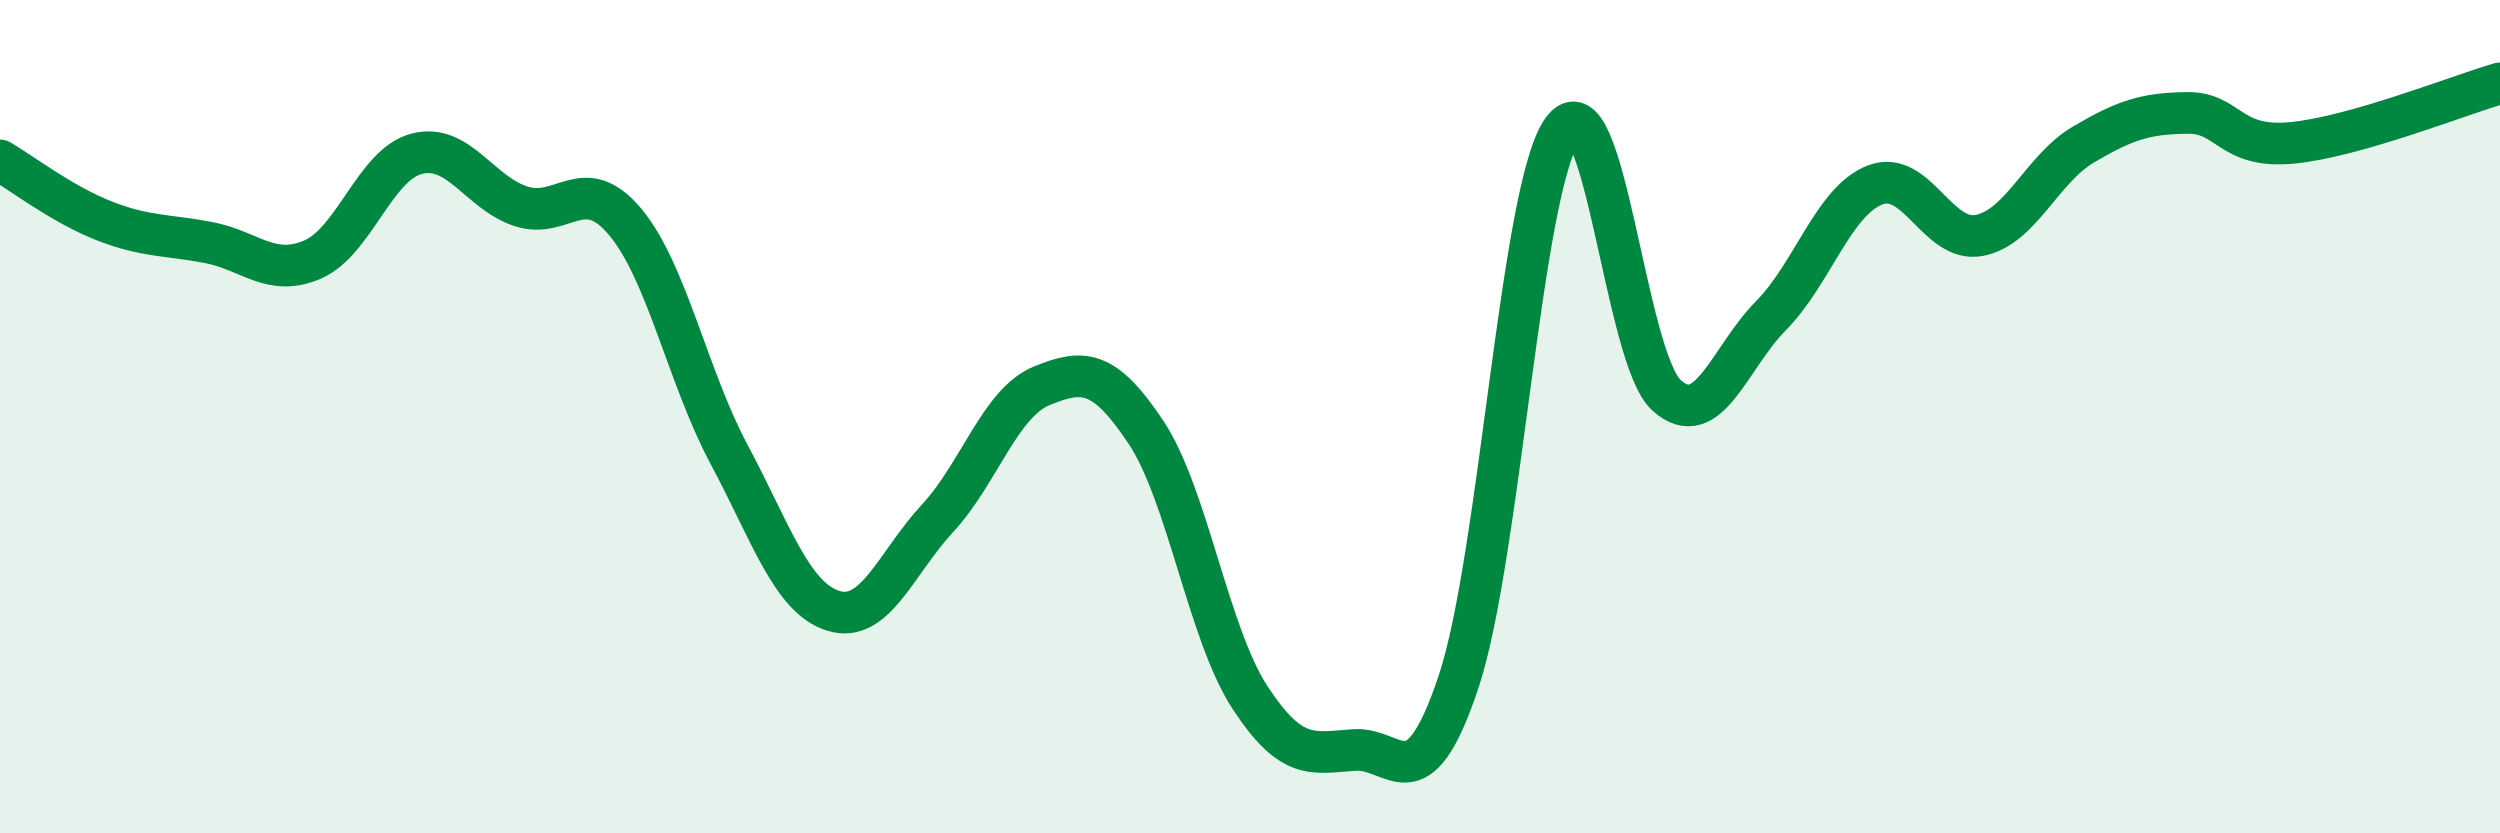
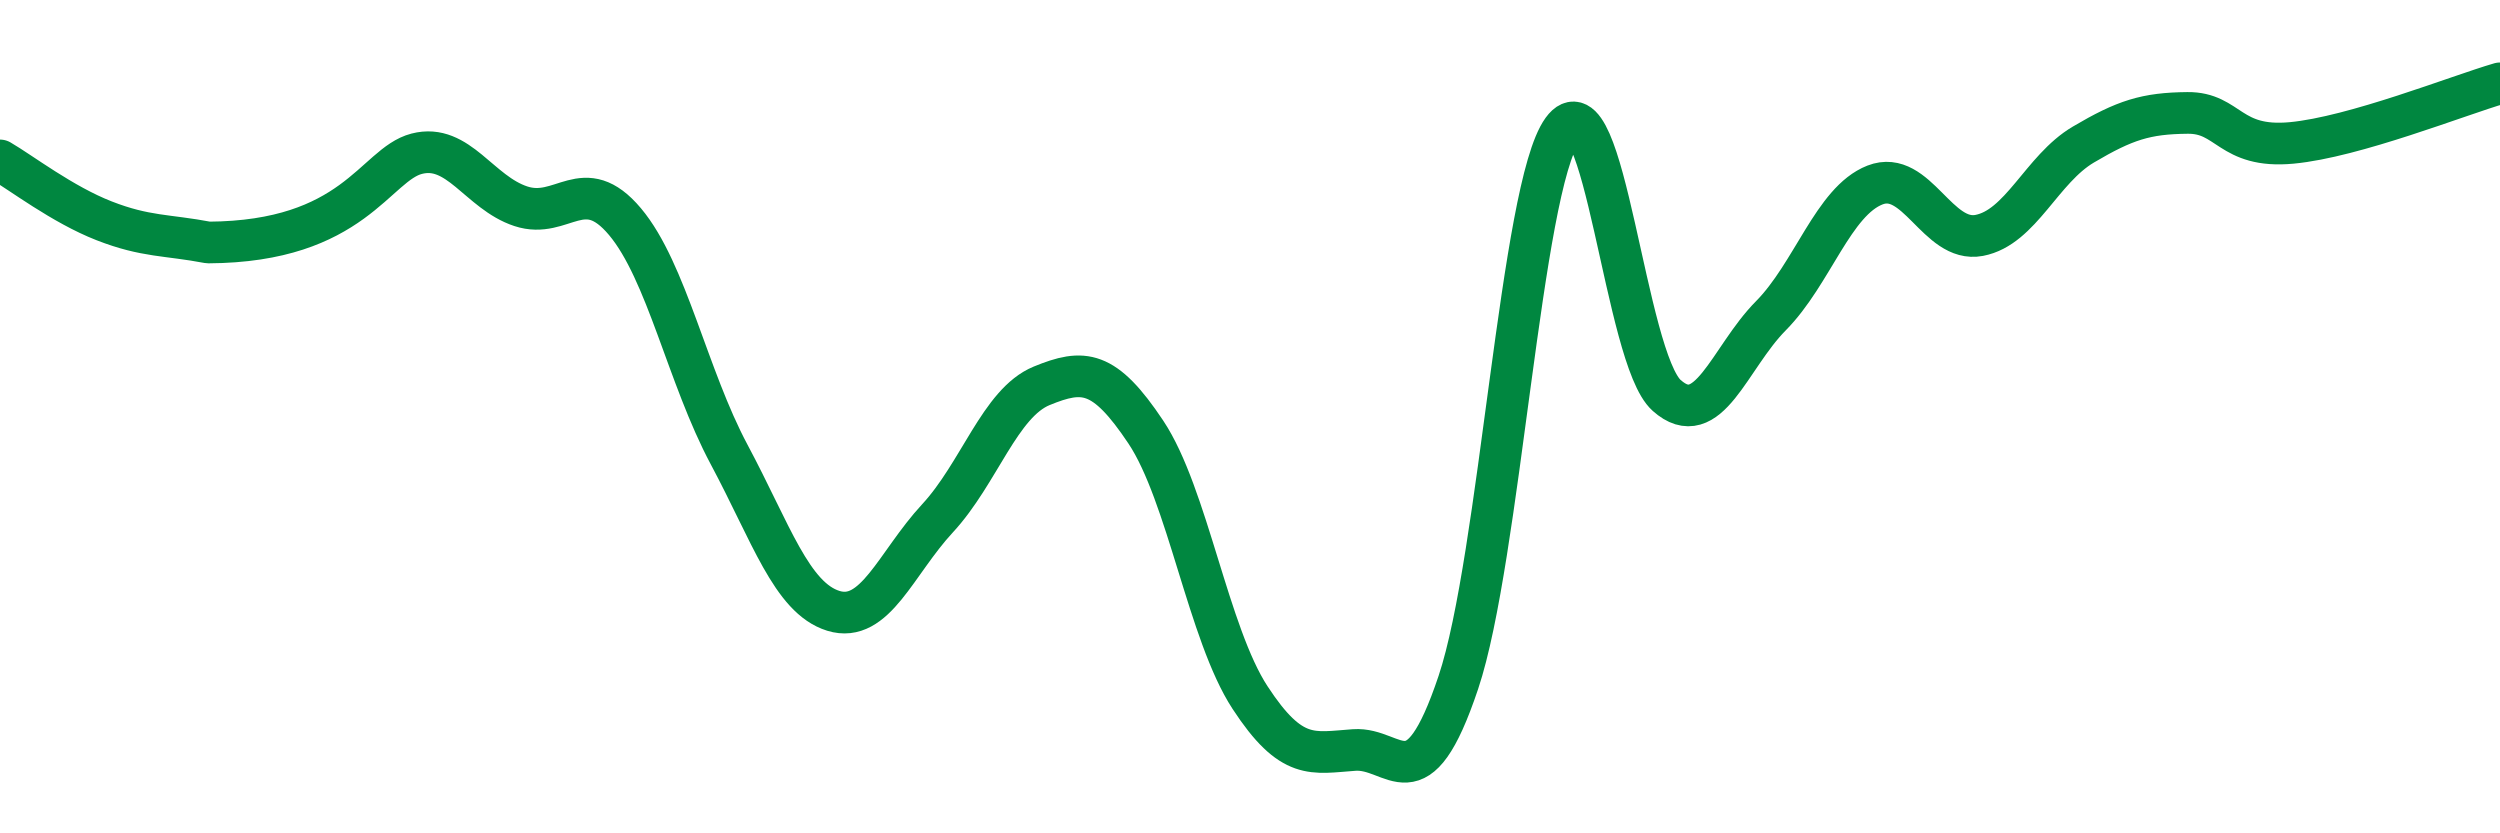
<svg xmlns="http://www.w3.org/2000/svg" width="60" height="20" viewBox="0 0 60 20">
-   <path d="M 0,3.85 C 0.5,4.14 1.5,4.91 2.5,5.3 C 3.5,5.69 4,5.63 5,5.82 C 6,6.01 6.5,6.66 7.5,6.23 C 8.5,5.8 9,3.95 10,3.69 C 11,3.43 11.5,4.62 12.5,4.95 C 13.5,5.28 14,4.13 15,5.32 C 16,6.51 16.5,9.04 17.5,10.91 C 18.5,12.78 19,14.35 20,14.66 C 21,14.97 21.5,13.52 22.5,12.44 C 23.5,11.36 24,9.67 25,9.26 C 26,8.85 26.5,8.87 27.5,10.37 C 28.5,11.87 29,15.21 30,16.74 C 31,18.27 31.5,18.07 32.5,18 C 33.5,17.93 34,19.36 35,16.38 C 36,13.4 36.5,4.5 37.5,3.12 C 38.5,1.74 39,8.6 40,9.49 C 41,10.38 41.5,8.59 42.5,7.58 C 43.5,6.57 44,4.83 45,4.44 C 46,4.05 46.5,5.84 47.5,5.65 C 48.5,5.46 49,4.06 50,3.47 C 51,2.88 51.5,2.72 52.5,2.71 C 53.5,2.7 53.5,3.57 55,3.43 C 56.5,3.29 59,2.29 60,2L60 20L0 20Z" fill="#008740" opacity="0.1" stroke-linecap="round" stroke-linejoin="round" />
-   <path d="M 0,3.85 C 0.5,4.14 1.5,4.91 2.5,5.3 C 3.5,5.69 4,5.63 5,5.82 C 6,6.01 6.5,6.66 7.5,6.23 C 8.5,5.8 9,3.95 10,3.69 C 11,3.43 11.5,4.62 12.5,4.95 C 13.5,5.28 14,4.13 15,5.32 C 16,6.51 16.5,9.04 17.5,10.91 C 18.5,12.78 19,14.35 20,14.66 C 21,14.97 21.5,13.52 22.5,12.44 C 23.5,11.36 24,9.67 25,9.26 C 26,8.85 26.5,8.87 27.5,10.37 C 28.5,11.87 29,15.21 30,16.74 C 31,18.27 31.5,18.07 32.5,18 C 33.5,17.93 34,19.36 35,16.38 C 36,13.4 36.5,4.5 37.5,3.12 C 38.5,1.74 39,8.6 40,9.49 C 41,10.38 41.5,8.59 42.5,7.58 C 43.5,6.57 44,4.83 45,4.44 C 46,4.05 46.5,5.84 47.5,5.65 C 48.5,5.46 49,4.06 50,3.47 C 51,2.88 51.5,2.72 52.5,2.71 C 53.5,2.7 53.5,3.57 55,3.43 C 56.5,3.29 59,2.29 60,2" stroke="#008740" stroke-width="1" fill="none" stroke-linecap="round" stroke-linejoin="round" />
+   <path d="M 0,3.85 C 0.5,4.14 1.5,4.91 2.5,5.3 C 3.5,5.69 4,5.63 5,5.82 C 8.5,5.8 9,3.95 10,3.69 C 11,3.43 11.5,4.62 12.5,4.95 C 13.5,5.28 14,4.13 15,5.32 C 16,6.51 16.5,9.04 17.5,10.91 C 18.5,12.78 19,14.35 20,14.66 C 21,14.97 21.5,13.52 22.5,12.44 C 23.5,11.36 24,9.67 25,9.26 C 26,8.85 26.5,8.87 27.5,10.37 C 28.5,11.87 29,15.21 30,16.74 C 31,18.27 31.5,18.07 32.5,18 C 33.5,17.93 34,19.36 35,16.38 C 36,13.4 36.5,4.5 37.5,3.12 C 38.5,1.74 39,8.6 40,9.49 C 41,10.38 41.5,8.59 42.5,7.58 C 43.5,6.57 44,4.83 45,4.44 C 46,4.05 46.5,5.84 47.5,5.65 C 48.5,5.46 49,4.06 50,3.47 C 51,2.88 51.5,2.72 52.5,2.71 C 53.5,2.7 53.5,3.57 55,3.43 C 56.5,3.29 59,2.29 60,2" stroke="#008740" stroke-width="1" fill="none" stroke-linecap="round" stroke-linejoin="round" />
</svg>